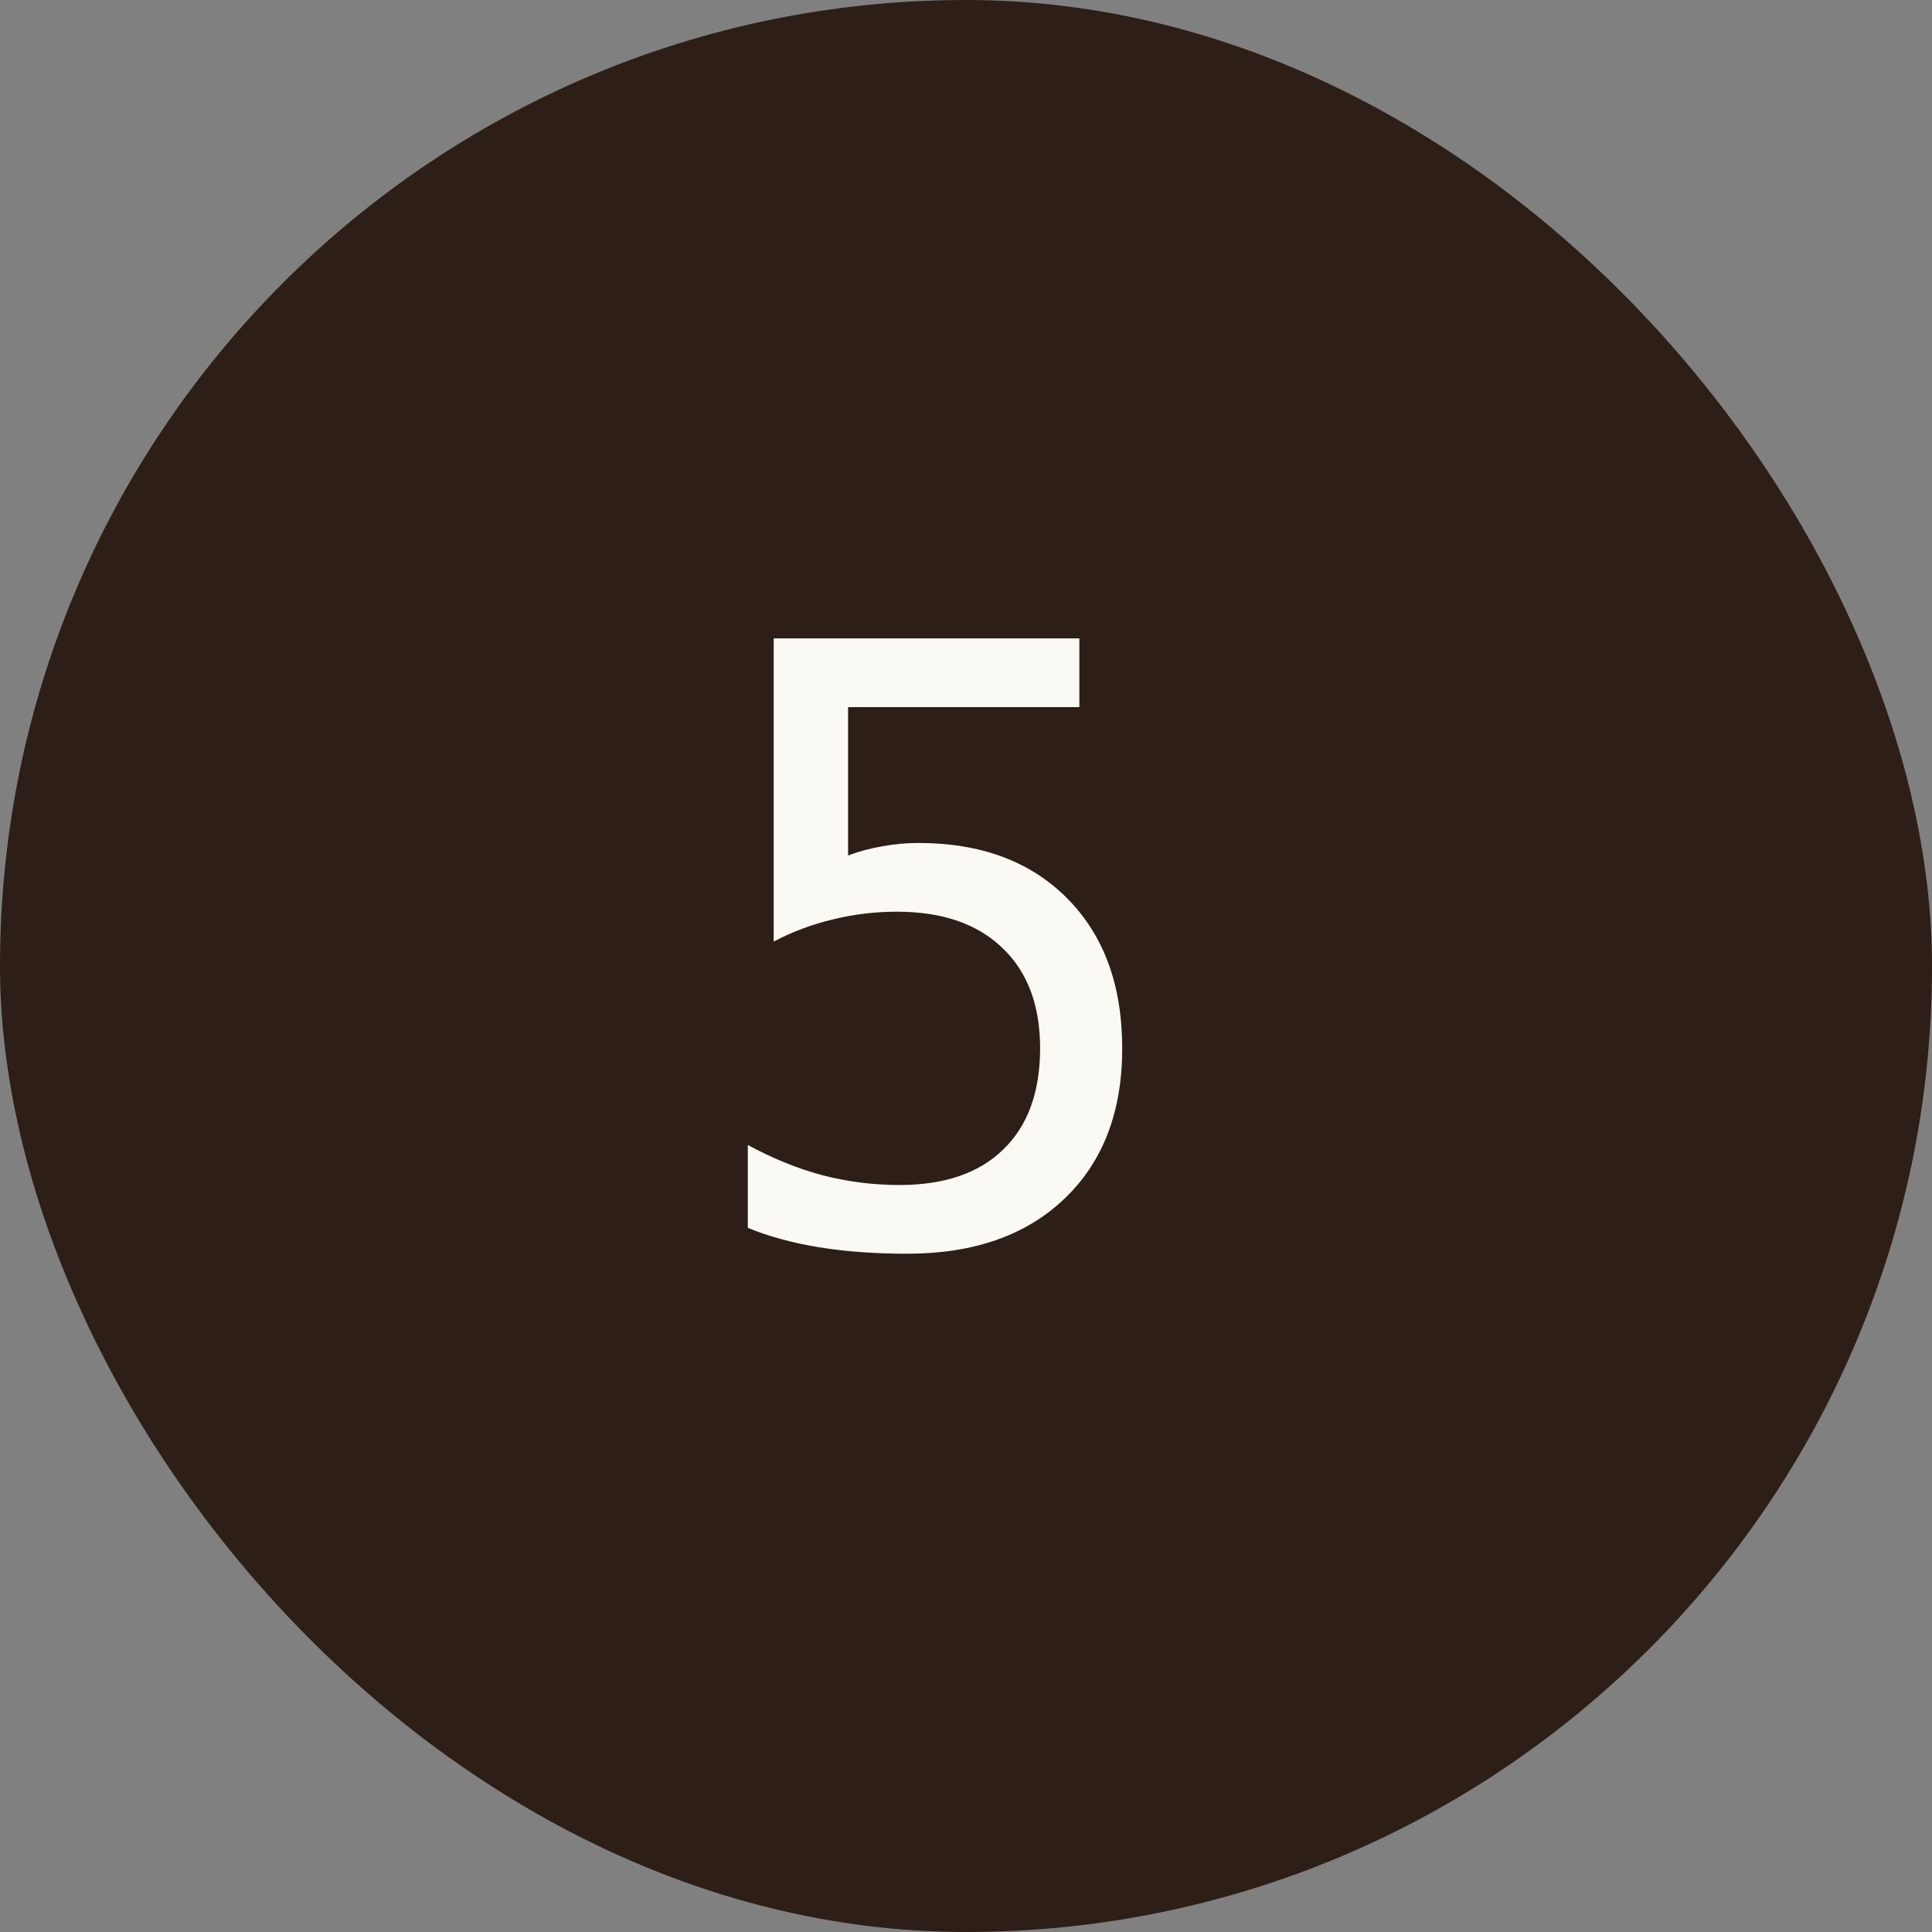
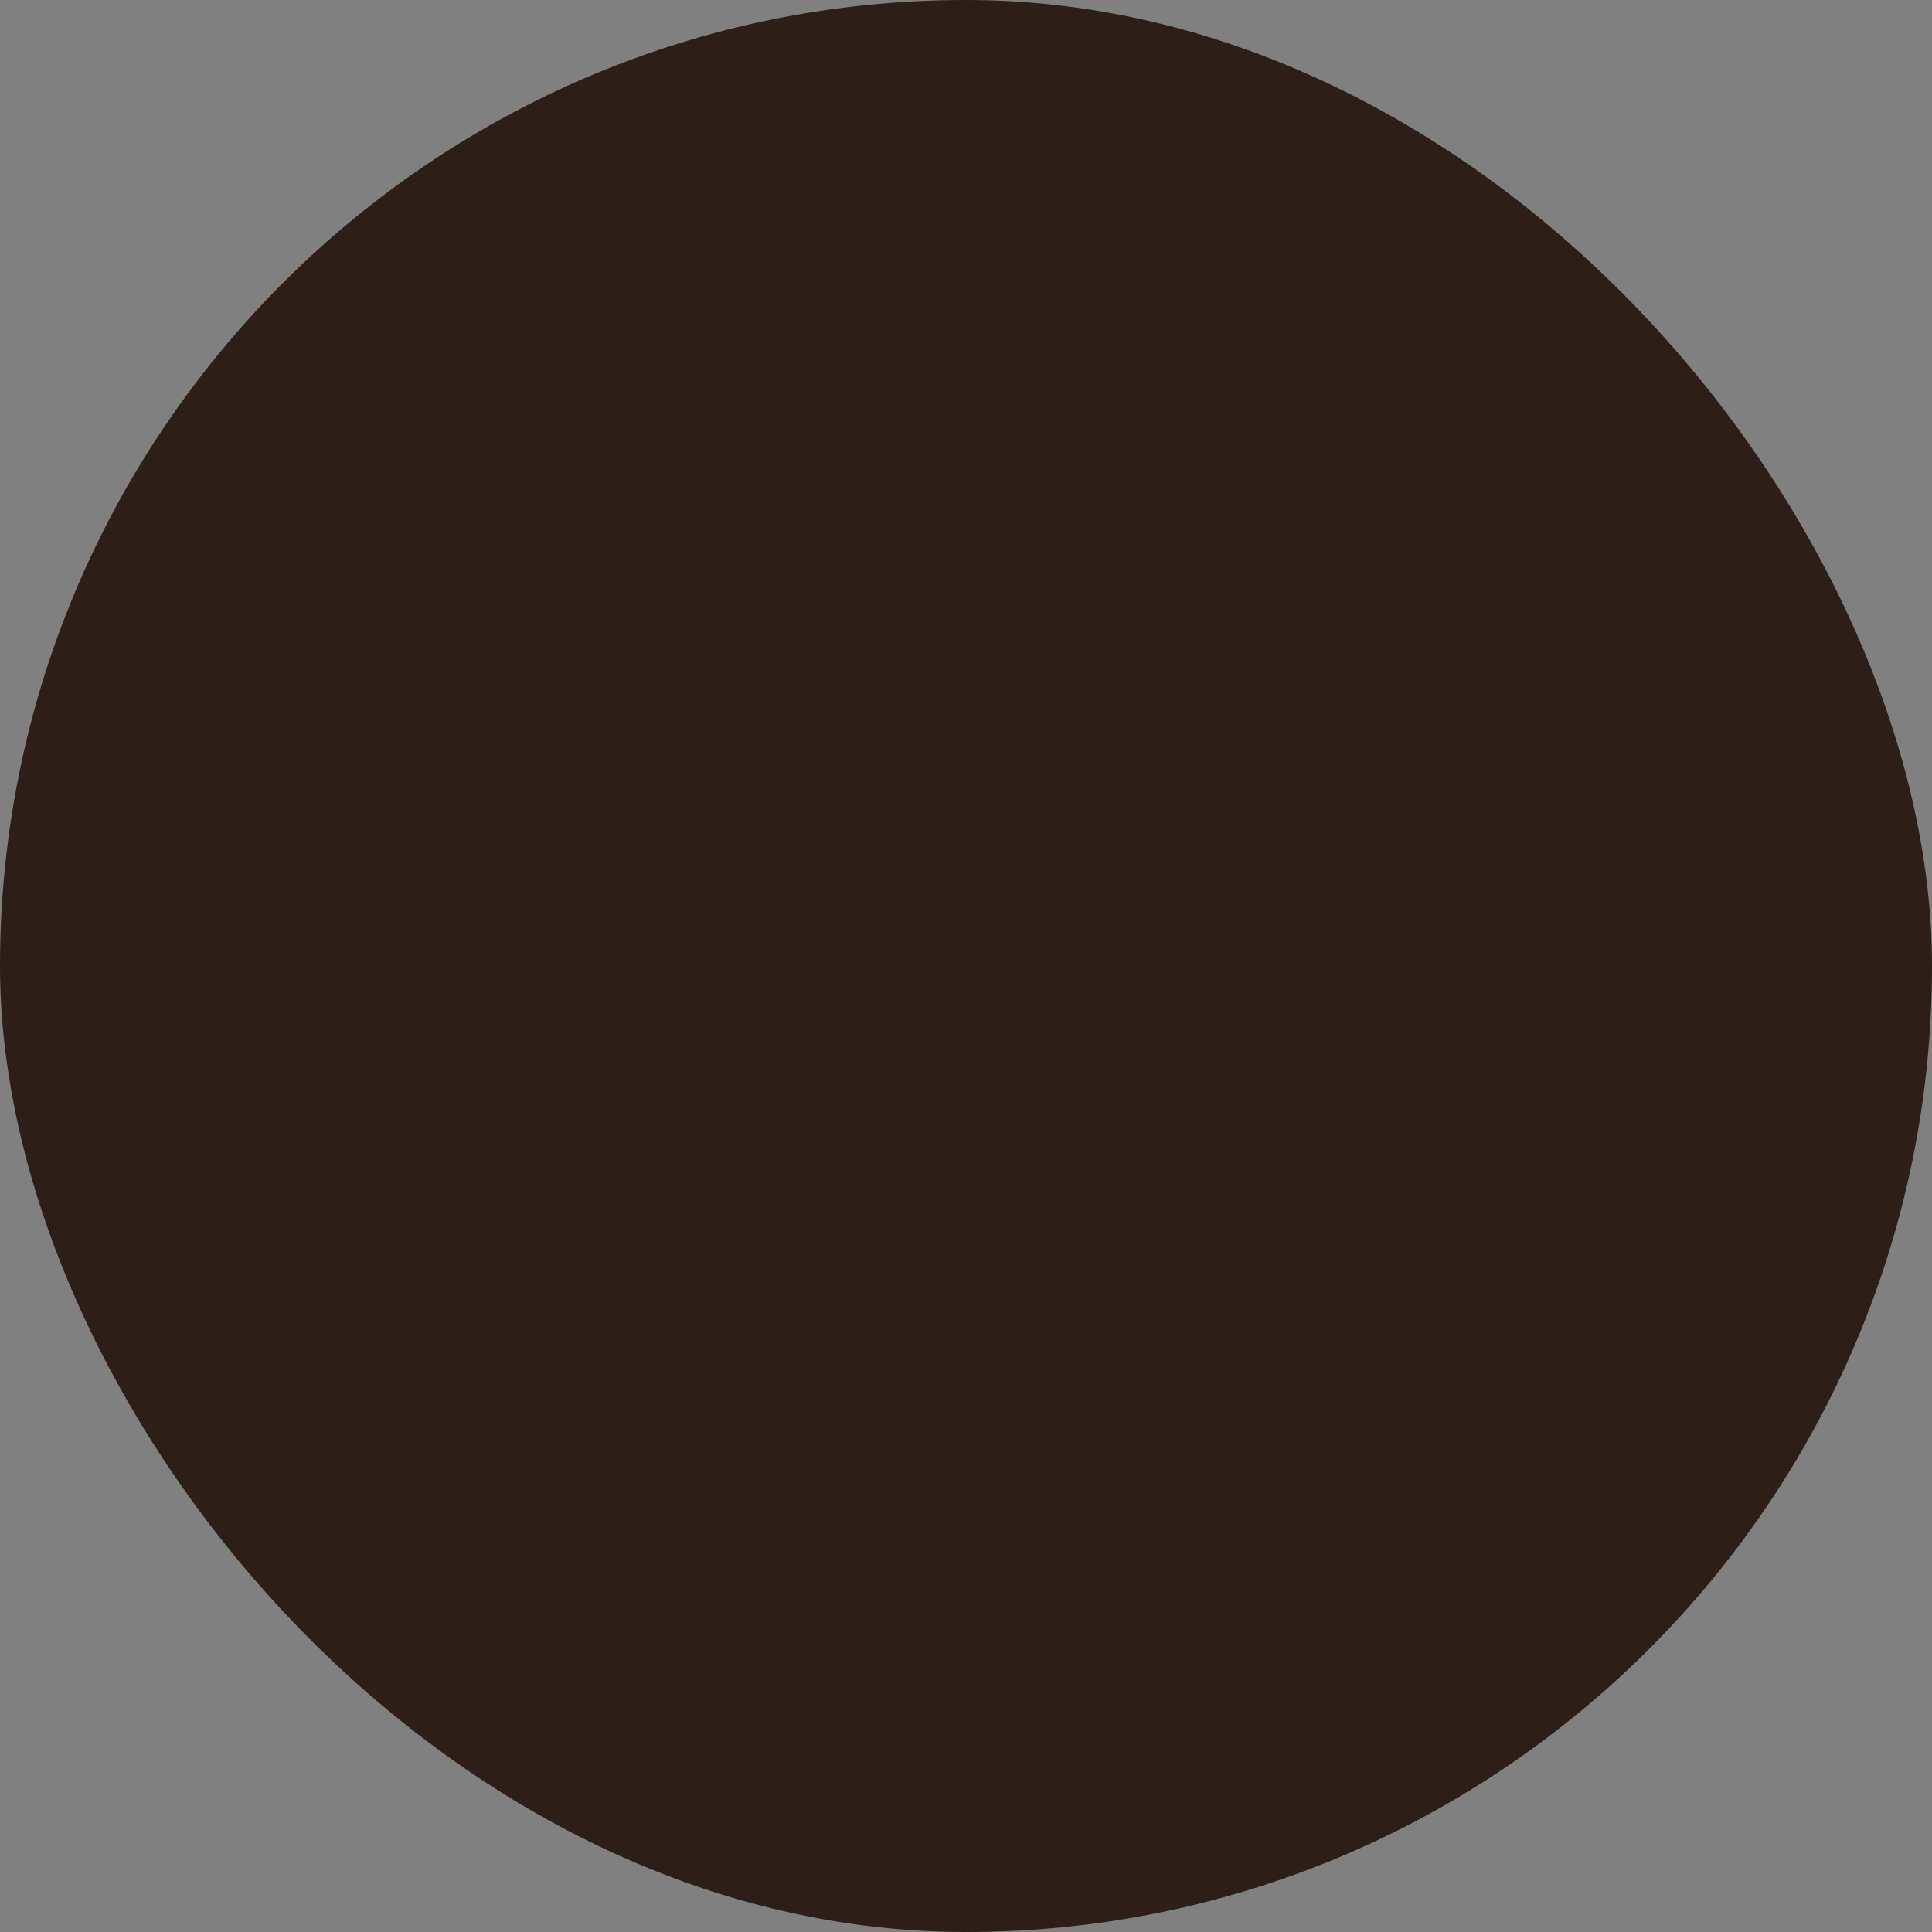
<svg xmlns="http://www.w3.org/2000/svg" width="28" height="28" viewBox="0 0 28 28" fill="none">
  <rect x="0" y="0" width="28" height="28" fill="#808080" stroke="none" />
  <rect width="28" height="28" rx="14" fill="#2D1E17" />
-   <path d="M11.213 9.252H15.643V10.248H12.291V12.398C12.459 12.336 12.627 12.291 12.795 12.264C12.967 12.232 13.139 12.217 13.31 12.217C14.217 12.217 14.935 12.484 15.467 13.02C15.998 13.555 16.264 14.279 16.264 15.193C16.264 16.115 15.984 16.842 15.426 17.373C14.871 17.904 14.111 18.17 13.146 18.17C12.682 18.17 12.256 18.139 11.869 18.076C11.486 18.014 11.143 17.92 10.838 17.795V16.594C11.197 16.789 11.559 16.936 11.922 17.033C12.285 17.127 12.656 17.174 13.035 17.174C13.688 17.174 14.19 17.002 14.541 16.658C14.896 16.314 15.074 15.826 15.074 15.193C15.074 14.568 14.891 14.082 14.523 13.734C14.16 13.387 13.652 13.213 13 13.213C12.684 13.213 12.375 13.25 12.074 13.324C11.773 13.395 11.486 13.502 11.213 13.646V9.252Z" fill="#FBF9F3" />
</svg>